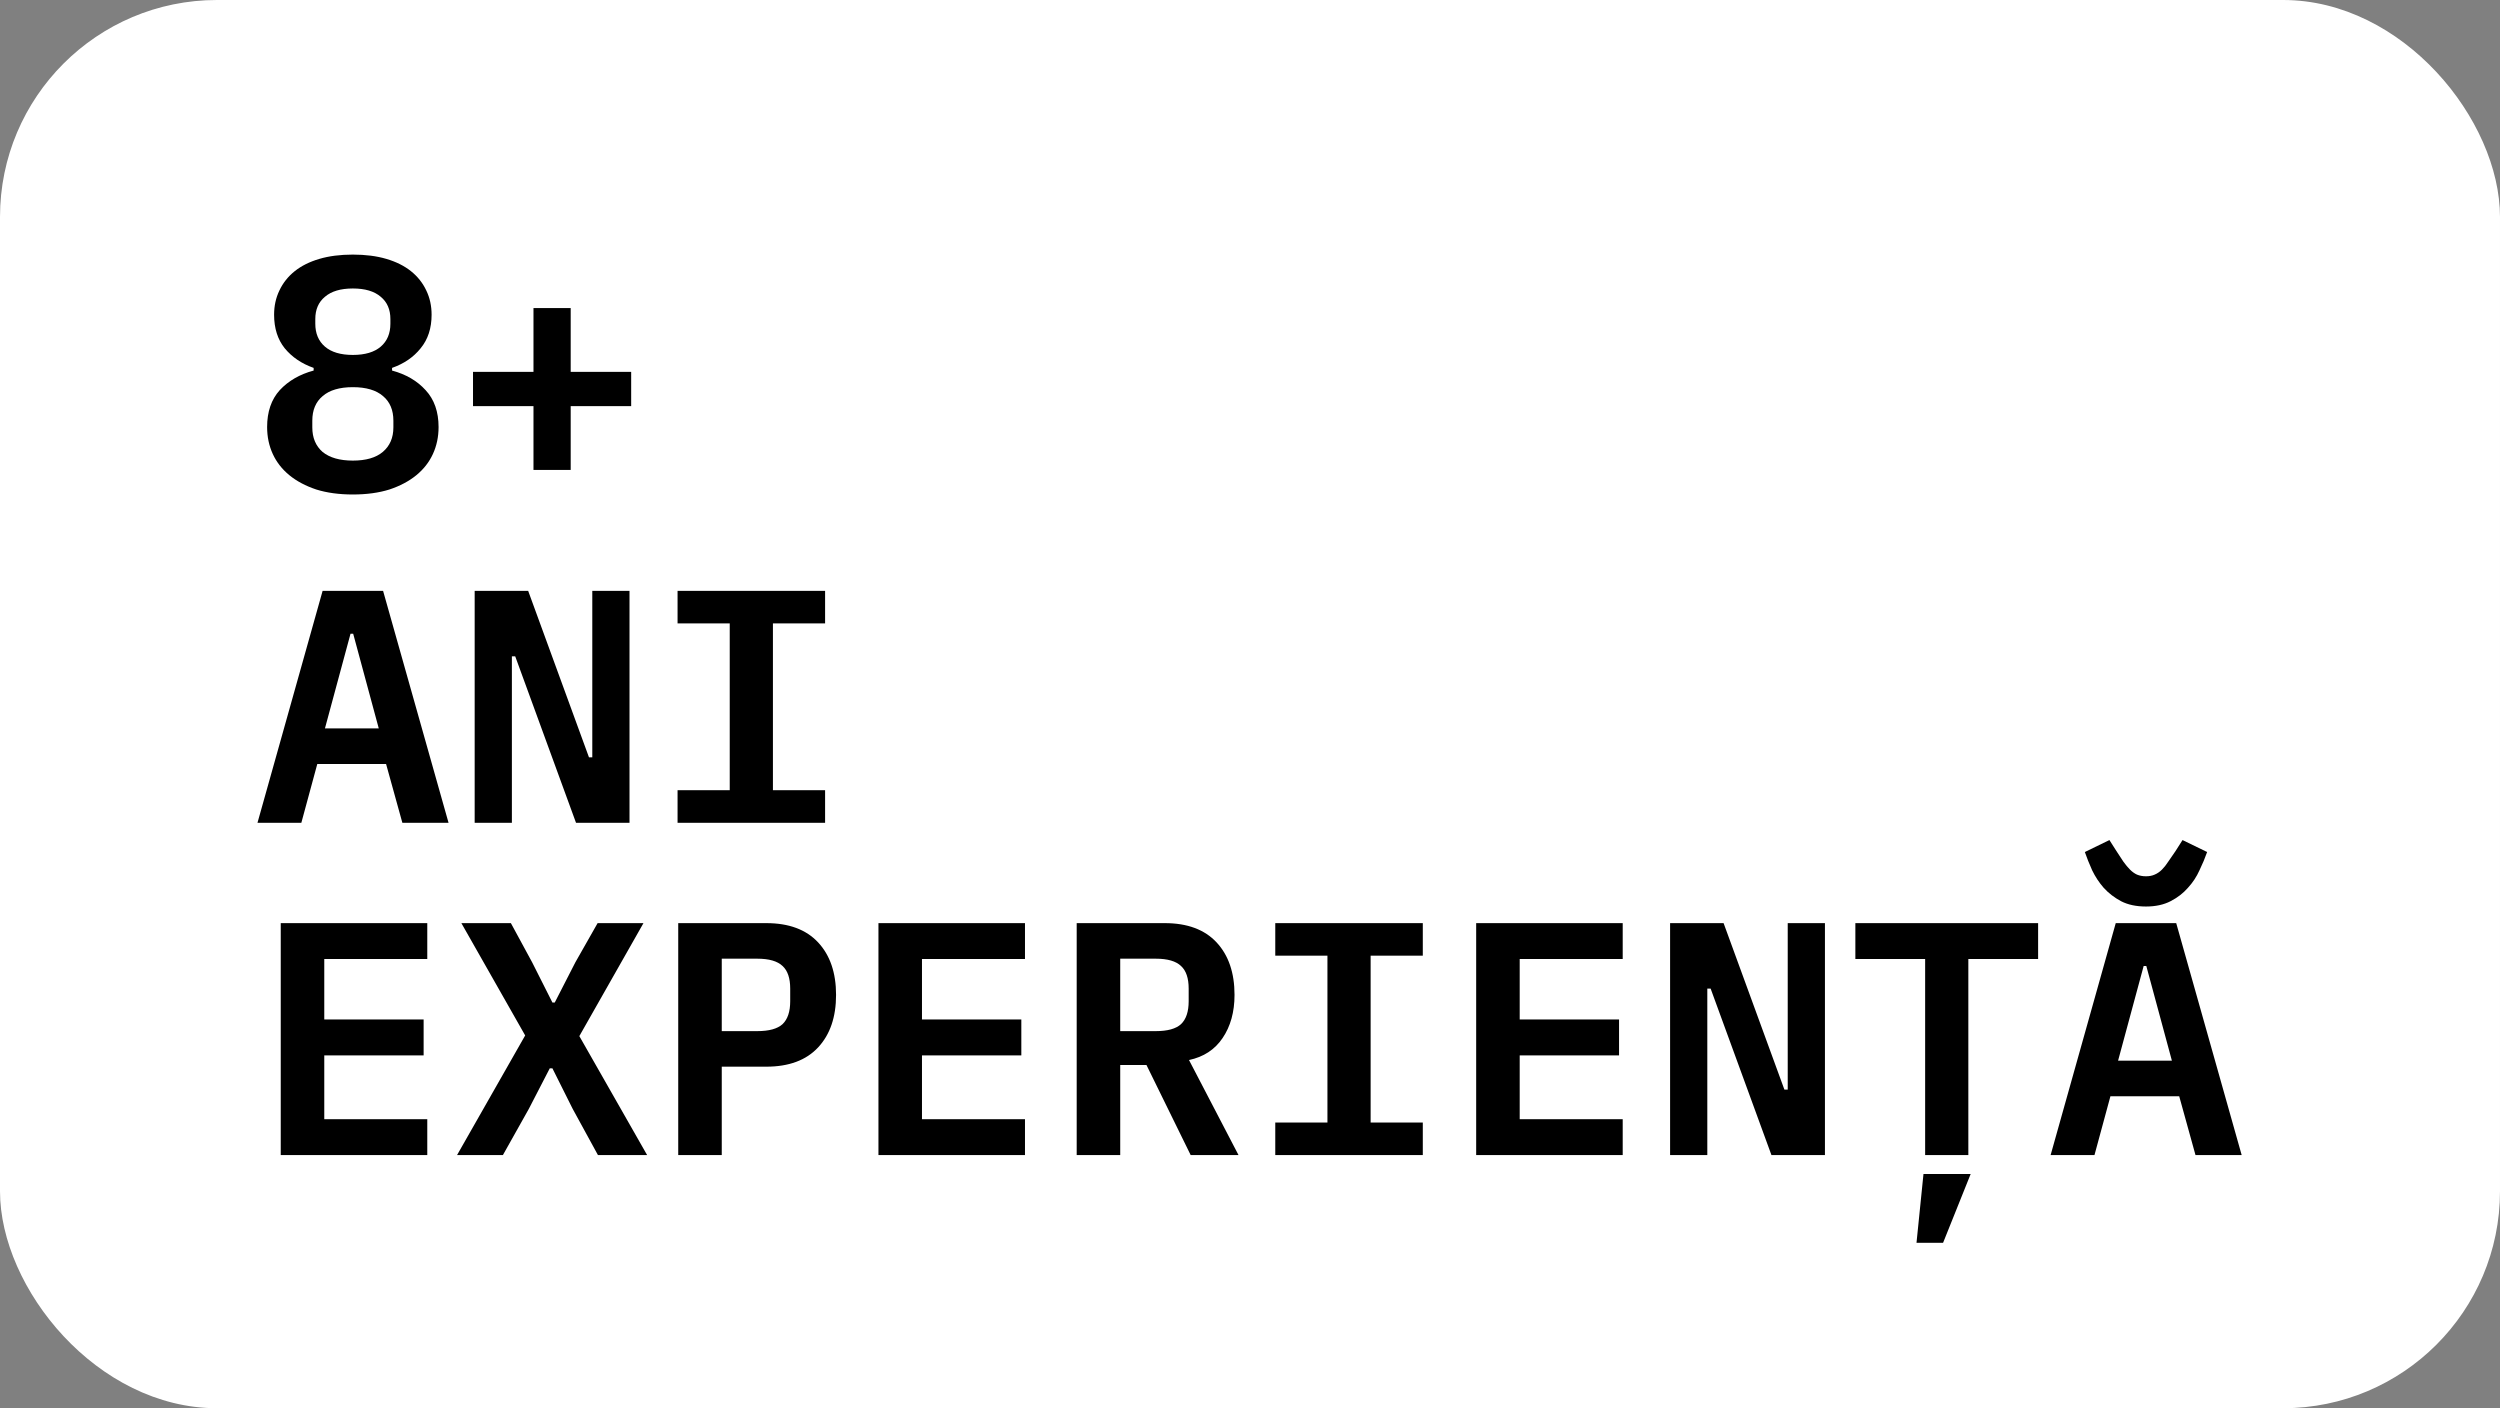
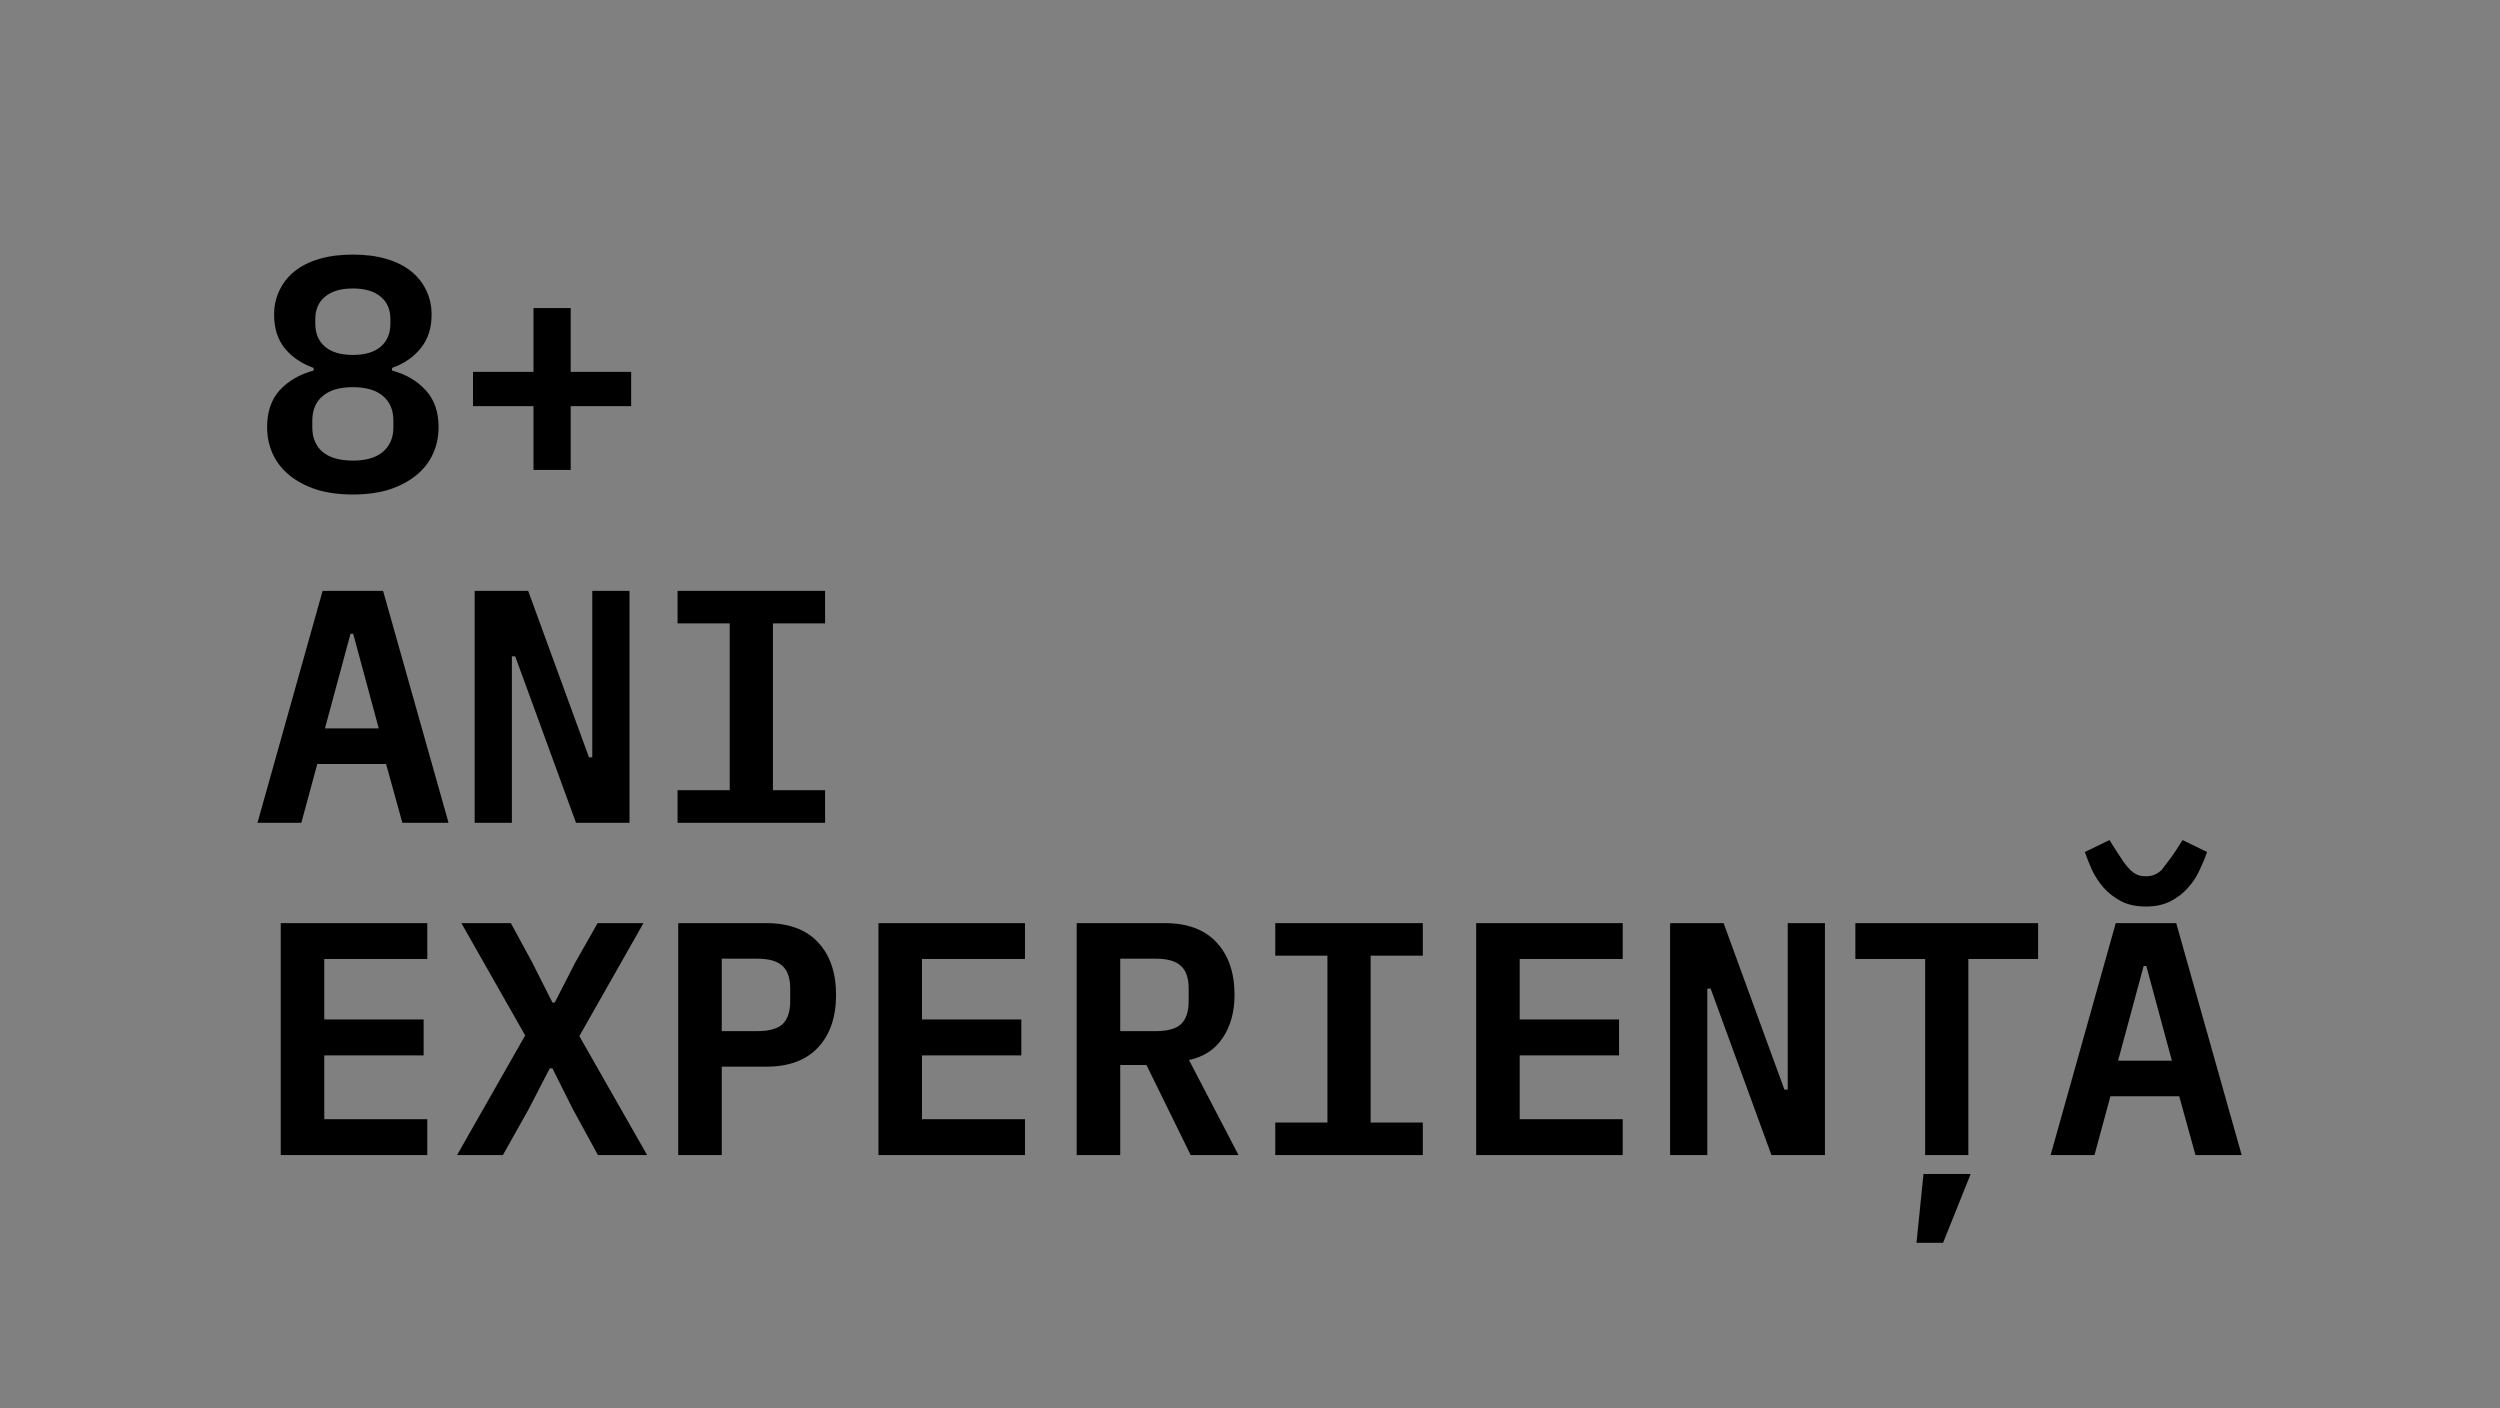
<svg xmlns="http://www.w3.org/2000/svg" width="158" height="89" viewBox="0 0 158 89" fill="none">
  <rect x="0" y="0" width="158" height="89" fill="#808080" stroke="none" />
-   <rect width="158" height="89" rx="13.714" fill="white" />
-   <path d="M22.3 31.252C21.432 31.252 20.662 31.147 19.99 30.937C19.318 30.713 18.751 30.412 18.289 30.034C17.827 29.656 17.477 29.208 17.239 28.69C17.001 28.172 16.882 27.605 16.882 26.989C16.882 26.023 17.148 25.246 17.68 24.658C18.226 24.07 18.94 23.657 19.822 23.419V23.251C19.066 22.985 18.457 22.572 17.995 22.012C17.547 21.452 17.323 20.745 17.323 19.891C17.323 19.331 17.435 18.82 17.659 18.358C17.883 17.882 18.205 17.476 18.625 17.14C19.045 16.804 19.563 16.545 20.179 16.363C20.795 16.181 21.502 16.09 22.3 16.09C23.098 16.09 23.805 16.181 24.421 16.363C25.037 16.545 25.555 16.804 25.975 17.14C26.395 17.476 26.717 17.882 26.941 18.358C27.165 18.82 27.277 19.331 27.277 19.891C27.277 20.745 27.046 21.452 26.584 22.012C26.136 22.572 25.534 22.985 24.778 23.251V23.419C25.66 23.657 26.367 24.07 26.899 24.658C27.445 25.246 27.718 26.023 27.718 26.989C27.718 27.605 27.599 28.172 27.361 28.69C27.123 29.208 26.773 29.656 26.311 30.034C25.849 30.412 25.282 30.713 24.61 30.937C23.938 31.147 23.168 31.252 22.3 31.252ZM22.3 29.11C23.126 29.11 23.756 28.928 24.19 28.564C24.638 28.186 24.862 27.668 24.862 27.01V26.59C24.862 25.918 24.645 25.4 24.211 25.036C23.777 24.658 23.14 24.469 22.3 24.469C21.46 24.469 20.823 24.658 20.389 25.036C19.955 25.4 19.738 25.918 19.738 26.59V27.01C19.738 27.668 19.955 28.186 20.389 28.564C20.837 28.928 21.474 29.11 22.3 29.11ZM22.3 22.432C23.07 22.432 23.658 22.257 24.064 21.907C24.47 21.557 24.673 21.074 24.673 20.458V20.164C24.673 19.562 24.47 19.093 24.064 18.757C23.658 18.407 23.07 18.232 22.3 18.232C21.53 18.232 20.942 18.407 20.536 18.757C20.13 19.093 19.927 19.562 19.927 20.164V20.458C19.927 21.074 20.13 21.557 20.536 21.907C20.942 22.257 21.53 22.432 22.3 22.432ZM33.716 29.698V25.666H29.894V23.503H33.716V19.471H36.068V23.503H39.89V25.666H36.068V29.698H33.716ZM25.429 52L24.4 48.283H20.053L19.045 52H16.273L20.389 37.342H24.211L28.348 52H25.429ZM22.321 40.051H22.153L20.536 46.036H23.938L22.321 40.051ZM32.561 41.479H32.351V52H29.999V37.342H33.38L37.223 47.863H37.433V37.342H39.785V52H36.404L32.561 41.479ZM42.822 52V49.942H46.119V39.4H42.822V37.342H52.146V39.4H48.849V49.942H52.146V52H42.822ZM17.743 73V58.342H27.004V60.61H20.494V64.432H26.773V66.7H20.494V70.732H27.004V73H17.743ZM40.898 73H37.79L36.194 70.081L34.913 67.519H34.745L33.422 70.081L31.784 73H28.886L33.191 65.44L29.159 58.342H32.288L33.632 60.82L34.913 63.361H35.06L36.362 60.82L37.769 58.342H40.667L36.614 65.482L40.898 73ZM42.864 73V58.342H48.429C49.857 58.342 50.949 58.748 51.705 59.56C52.461 60.372 52.839 61.478 52.839 62.878C52.839 64.278 52.461 65.384 51.705 66.196C50.949 67.008 49.857 67.414 48.429 67.414H45.615V73H42.864ZM45.615 65.167H47.862C48.604 65.167 49.136 65.02 49.458 64.726C49.78 64.418 49.941 63.935 49.941 63.277V62.479C49.941 61.821 49.78 61.345 49.458 61.051C49.136 60.743 48.604 60.589 47.862 60.589H45.615V65.167ZM55.518 73V58.342H64.779V60.61H58.269V64.432H64.548V66.7H58.269V70.732H64.779V73H55.518ZM70.798 73H68.047V58.342H73.612C75.04 58.342 76.132 58.748 76.888 59.56C77.644 60.372 78.022 61.478 78.022 62.878C78.022 63.956 77.77 64.866 77.266 65.608C76.776 66.336 76.069 66.798 75.145 66.994L78.274 73H75.25L72.457 67.309H70.798V73ZM73.045 65.167C73.787 65.167 74.319 65.02 74.641 64.726C74.963 64.418 75.124 63.935 75.124 63.277V62.479C75.124 61.821 74.963 61.345 74.641 61.051C74.319 60.743 73.787 60.589 73.045 60.589H70.798V65.167H73.045ZM80.597 73V70.942H83.894V60.4H80.597V58.342H89.921V60.4H86.624V70.942H89.921V73H80.597ZM93.294 73V58.342H102.555V60.61H96.045V64.432H102.324V66.7H96.045V70.732H102.555V73H93.294ZM108.112 62.479H107.902V73H105.55V58.342H108.931L112.774 68.863H112.984V58.342H115.336V73H111.955L108.112 62.479ZM121.564 74.197H124.546L122.803 78.544H121.123L121.564 74.197ZM124.399 60.61V73H121.669V60.61H117.259V58.342H128.809V60.61H124.399ZM138.755 73L137.726 69.283H133.379L132.371 73H129.599L133.715 58.342H137.537L141.674 73H138.755ZM135.647 61.051H135.479L133.862 67.036H137.264L135.647 61.051ZM135.626 57.292C135.01 57.292 134.485 57.18 134.051 56.956C133.631 56.732 133.267 56.452 132.959 56.116C132.665 55.78 132.42 55.409 132.224 55.003C132.042 54.597 131.888 54.212 131.762 53.848L133.316 53.092L133.757 53.785C133.925 54.037 134.072 54.261 134.198 54.457C134.338 54.653 134.478 54.821 134.618 54.961C134.758 55.101 134.905 55.206 135.059 55.276C135.227 55.346 135.416 55.381 135.626 55.381C135.836 55.381 136.018 55.346 136.172 55.276C136.34 55.206 136.494 55.101 136.634 54.961C136.774 54.821 136.907 54.653 137.033 54.457C137.173 54.261 137.327 54.037 137.495 53.785L137.936 53.092L139.49 53.848C139.364 54.212 139.203 54.597 139.007 55.003C138.825 55.409 138.58 55.78 138.272 56.116C137.978 56.452 137.614 56.732 137.18 56.956C136.746 57.18 136.228 57.292 135.626 57.292Z" fill="black" />
+   <path d="M22.3 31.252C21.432 31.252 20.662 31.147 19.99 30.937C19.318 30.713 18.751 30.412 18.289 30.034C17.827 29.656 17.477 29.208 17.239 28.69C17.001 28.172 16.882 27.605 16.882 26.989C16.882 26.023 17.148 25.246 17.68 24.658C18.226 24.07 18.94 23.657 19.822 23.419V23.251C19.066 22.985 18.457 22.572 17.995 22.012C17.547 21.452 17.323 20.745 17.323 19.891C17.323 19.331 17.435 18.82 17.659 18.358C17.883 17.882 18.205 17.476 18.625 17.14C19.045 16.804 19.563 16.545 20.179 16.363C20.795 16.181 21.502 16.09 22.3 16.09C23.098 16.09 23.805 16.181 24.421 16.363C25.037 16.545 25.555 16.804 25.975 17.14C26.395 17.476 26.717 17.882 26.941 18.358C27.165 18.82 27.277 19.331 27.277 19.891C27.277 20.745 27.046 21.452 26.584 22.012C26.136 22.572 25.534 22.985 24.778 23.251V23.419C25.66 23.657 26.367 24.07 26.899 24.658C27.445 25.246 27.718 26.023 27.718 26.989C27.718 27.605 27.599 28.172 27.361 28.69C27.123 29.208 26.773 29.656 26.311 30.034C25.849 30.412 25.282 30.713 24.61 30.937C23.938 31.147 23.168 31.252 22.3 31.252ZM22.3 29.11C23.126 29.11 23.756 28.928 24.19 28.564C24.638 28.186 24.862 27.668 24.862 27.01V26.59C24.862 25.918 24.645 25.4 24.211 25.036C23.777 24.658 23.14 24.469 22.3 24.469C21.46 24.469 20.823 24.658 20.389 25.036C19.955 25.4 19.738 25.918 19.738 26.59V27.01C19.738 27.668 19.955 28.186 20.389 28.564C20.837 28.928 21.474 29.11 22.3 29.11ZM22.3 22.432C23.07 22.432 23.658 22.257 24.064 21.907C24.47 21.557 24.673 21.074 24.673 20.458V20.164C24.673 19.562 24.47 19.093 24.064 18.757C23.658 18.407 23.07 18.232 22.3 18.232C21.53 18.232 20.942 18.407 20.536 18.757C20.13 19.093 19.927 19.562 19.927 20.164V20.458C19.927 21.074 20.13 21.557 20.536 21.907C20.942 22.257 21.53 22.432 22.3 22.432ZM33.716 29.698V25.666H29.894V23.503H33.716V19.471H36.068V23.503H39.89V25.666H36.068V29.698H33.716ZM25.429 52L24.4 48.283H20.053L19.045 52H16.273L20.389 37.342H24.211L28.348 52H25.429ZM22.321 40.051H22.153L20.536 46.036H23.938L22.321 40.051ZM32.561 41.479H32.351V52H29.999V37.342H33.38L37.223 47.863H37.433V37.342H39.785V52H36.404L32.561 41.479ZM42.822 52V49.942H46.119V39.4H42.822V37.342H52.146V39.4H48.849V49.942H52.146V52H42.822ZM17.743 73V58.342H27.004V60.61H20.494V64.432H26.773V66.7H20.494V70.732H27.004V73H17.743ZM40.898 73H37.79L36.194 70.081L34.913 67.519H34.745L33.422 70.081L31.784 73H28.886L33.191 65.44L29.159 58.342H32.288L33.632 60.82L34.913 63.361H35.06L36.362 60.82L37.769 58.342H40.667L36.614 65.482L40.898 73ZM42.864 73V58.342H48.429C49.857 58.342 50.949 58.748 51.705 59.56C52.461 60.372 52.839 61.478 52.839 62.878C52.839 64.278 52.461 65.384 51.705 66.196C50.949 67.008 49.857 67.414 48.429 67.414H45.615V73H42.864ZM45.615 65.167H47.862C48.604 65.167 49.136 65.02 49.458 64.726C49.78 64.418 49.941 63.935 49.941 63.277V62.479C49.941 61.821 49.78 61.345 49.458 61.051C49.136 60.743 48.604 60.589 47.862 60.589H45.615V65.167ZM55.518 73V58.342H64.779V60.61H58.269V64.432H64.548V66.7H58.269V70.732H64.779V73H55.518ZM70.798 73H68.047V58.342H73.612C75.04 58.342 76.132 58.748 76.888 59.56C77.644 60.372 78.022 61.478 78.022 62.878C78.022 63.956 77.77 64.866 77.266 65.608C76.776 66.336 76.069 66.798 75.145 66.994L78.274 73H75.25L72.457 67.309H70.798V73ZM73.045 65.167C73.787 65.167 74.319 65.02 74.641 64.726C74.963 64.418 75.124 63.935 75.124 63.277V62.479C75.124 61.821 74.963 61.345 74.641 61.051C74.319 60.743 73.787 60.589 73.045 60.589H70.798V65.167H73.045ZM80.597 73V70.942H83.894V60.4H80.597V58.342H89.921V60.4H86.624V70.942H89.921V73H80.597ZM93.294 73V58.342H102.555V60.61H96.045V64.432H102.324V66.7H96.045V70.732H102.555V73H93.294ZM108.112 62.479H107.902V73H105.55V58.342H108.931L112.774 68.863H112.984V58.342H115.336V73H111.955L108.112 62.479ZM121.564 74.197H124.546L122.803 78.544H121.123L121.564 74.197ZM124.399 60.61V73H121.669V60.61H117.259V58.342H128.809V60.61H124.399ZM138.755 73L137.726 69.283H133.379L132.371 73H129.599L133.715 58.342H137.537L141.674 73H138.755ZM135.647 61.051H135.479L133.862 67.036H137.264L135.647 61.051ZM135.626 57.292C135.01 57.292 134.485 57.18 134.051 56.956C133.631 56.732 133.267 56.452 132.959 56.116C132.665 55.78 132.42 55.409 132.224 55.003C132.042 54.597 131.888 54.212 131.762 53.848L133.316 53.092L133.757 53.785C133.925 54.037 134.072 54.261 134.198 54.457C134.338 54.653 134.478 54.821 134.618 54.961C134.758 55.101 134.905 55.206 135.059 55.276C135.227 55.346 135.416 55.381 135.626 55.381C135.836 55.381 136.018 55.346 136.172 55.276C136.34 55.206 136.494 55.101 136.634 54.961C137.173 54.261 137.327 54.037 137.495 53.785L137.936 53.092L139.49 53.848C139.364 54.212 139.203 54.597 139.007 55.003C138.825 55.409 138.58 55.78 138.272 56.116C137.978 56.452 137.614 56.732 137.18 56.956C136.746 57.18 136.228 57.292 135.626 57.292Z" fill="black" />
</svg>